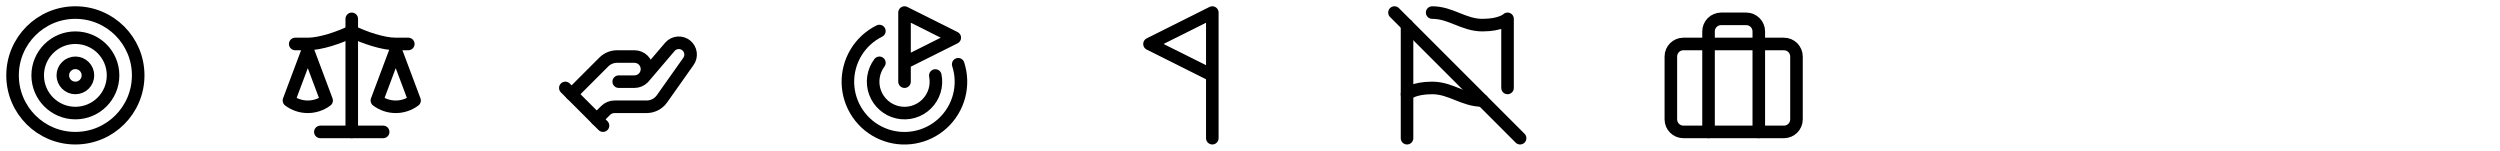
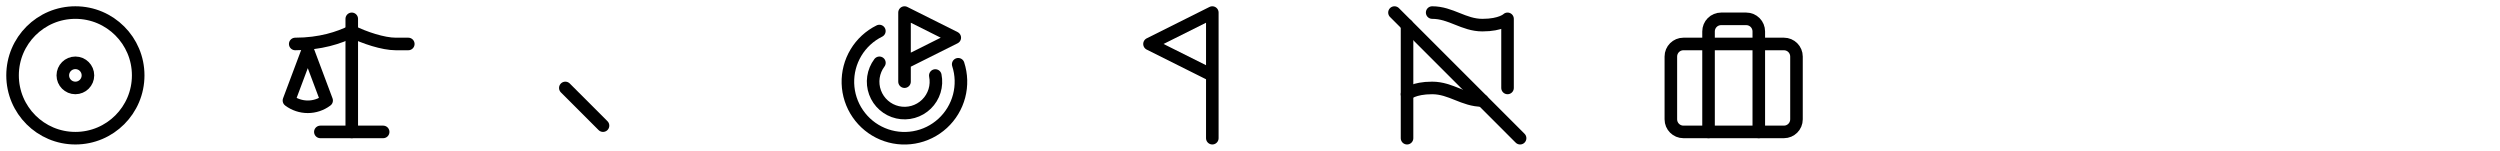
<svg xmlns="http://www.w3.org/2000/svg" width="398" height="24" viewBox="0 0 398 24" fill="none">
  <path d="M12 22C17.523 22 22 17.523 22 12C22 6.477 17.523 2 12 2C6.477 2 2 6.477 2 12C2 17.523 6.477 22 12 22Z" stroke="black" stroke-width="2" stroke-linecap="round" stroke-linejoin="round" />
-   <path d="M12 18C15.314 18 18 15.314 18 12C18 8.686 15.314 6 12 6C8.686 6 6 8.686 6 12C6 15.314 8.686 18 12 18Z" stroke="black" stroke-width="2" stroke-linecap="round" stroke-linejoin="round" />
  <path d="M12 14C13.105 14 14 13.105 14 12C14 10.895 13.105 10 12 10C10.895 10 10 10.895 10 12C10 13.105 10.895 14 12 14Z" stroke="black" stroke-width="2" stroke-linecap="round" stroke-linejoin="round" />
-   <path d="M60 16L63 8L66 16C65.13 16.65 64.08 17 63 17C61.92 17 60.87 16.65 60 16Z" stroke="black" stroke-width="2" stroke-linecap="round" stroke-linejoin="round" />
  <path d="M46 16L49 8L52 16C51.13 16.65 50.08 17 49 17C47.92 17 46.87 16.65 46 16Z" stroke="black" stroke-width="2" stroke-linecap="round" stroke-linejoin="round" />
  <path d="M51 21H61" stroke="black" stroke-width="2" stroke-linecap="round" stroke-linejoin="round" />
  <path d="M56 3V21" stroke="black" stroke-width="2" stroke-linecap="round" stroke-linejoin="round" />
-   <path d="M47 7H49C51 7 54 6 56 5C58 6 61 7 63 7H65" stroke="black" stroke-width="2" stroke-linecap="round" stroke-linejoin="round" />
-   <path d="M91 14.999L96.12 9.879C96.682 9.317 97.445 9 98.24 8.999H101C101.53 8.999 102.039 9.21 102.414 9.585C102.789 9.96 103 10.469 103 10.999C103 11.53 102.789 12.038 102.414 12.414C102.039 12.789 101.53 12.999 101 12.999H98.5M102.5 12.319L106.67 7.429C106.992 7.072 107.439 6.852 107.918 6.814C108.398 6.777 108.874 6.924 109.248 7.226C109.622 7.529 109.866 7.963 109.929 8.44C109.993 8.916 109.872 9.399 109.59 9.789L105.39 15.729C105.115 16.119 104.751 16.437 104.329 16.658C103.906 16.879 103.437 16.996 102.96 16.999H97.83C97.566 16.999 97.305 17.051 97.061 17.152C96.817 17.254 96.596 17.402 96.41 17.589L95 18.999" stroke="black" stroke-width="2" stroke-linecap="round" stroke-linejoin="round" />
+   <path d="M47 7C51 7 54 6 56 5C58 6 61 7 63 7H65" stroke="black" stroke-width="2" stroke-linecap="round" stroke-linejoin="round" />
  <path d="M90 14L96 20" stroke="black" stroke-width="2" stroke-linecap="round" stroke-linejoin="round" />
  <path d="M144 13V2L152 6L144 10" stroke="black" stroke-width="2" stroke-linecap="round" stroke-linejoin="round" />
  <path d="M152.545 10.231C153.077 11.871 153.127 13.63 152.689 15.298C152.25 16.965 151.342 18.472 150.072 19.638C148.802 20.804 147.223 21.581 145.524 21.876C143.825 22.171 142.078 21.972 140.489 21.302C138.9 20.633 137.537 19.52 136.562 18.098C135.586 16.676 135.04 15.004 134.988 13.28C134.936 11.557 135.381 9.855 136.268 8.376C137.156 6.898 138.449 5.706 139.995 4.941" stroke="black" stroke-width="2" stroke-linecap="round" stroke-linejoin="round" />
  <path d="M140.002 10C139.501 10.667 139.175 11.449 139.053 12.274C138.932 13.1 139.019 13.942 139.306 14.725C139.593 15.509 140.072 16.207 140.699 16.758C141.325 17.309 142.08 17.695 142.893 17.879C143.707 18.064 144.554 18.042 145.357 17.816C146.16 17.589 146.893 17.166 147.491 16.583C148.088 16.001 148.53 15.278 148.777 14.481C149.023 13.684 149.066 12.838 148.902 12.02" stroke="black" stroke-width="2" stroke-linecap="round" stroke-linejoin="round" />
  <path d="M193 22V2L183 7L193 12" stroke="black" stroke-width="2" stroke-linecap="round" stroke-linejoin="round" />
  <path d="M228 2C231 2 233 4 236 4C239 4 240 3 240 3V14" stroke="black" stroke-width="2" stroke-linecap="round" stroke-linejoin="round" />
  <path d="M224 22V4" stroke="black" stroke-width="2" stroke-linecap="round" stroke-linejoin="round" />
  <path d="M224 15C224 15 225 14 228 14C231 14 233 16 236 16" stroke="black" stroke-width="2" stroke-linecap="round" stroke-linejoin="round" />
  <path d="M222 2L242 22" stroke="black" stroke-width="2" stroke-linecap="round" stroke-linejoin="round" />
  <path d="M284 7H268C266.895 7 266 7.895 266 9V19C266 20.105 266.895 21 268 21H284C285.105 21 286 20.105 286 19V9C286 7.895 285.105 7 284 7Z" stroke="black" stroke-width="2" stroke-linecap="round" stroke-linejoin="round" />
  <path d="M280 21V5C280 4.47 279.789 3.961 279.414 3.586C279.039 3.211 278.53 3 278 3H274C273.47 3 272.961 3.211 272.586 3.586C272.211 3.961 272 4.47 272 5V21" stroke="black" stroke-width="2" stroke-linecap="round" stroke-linejoin="round" />
</svg>